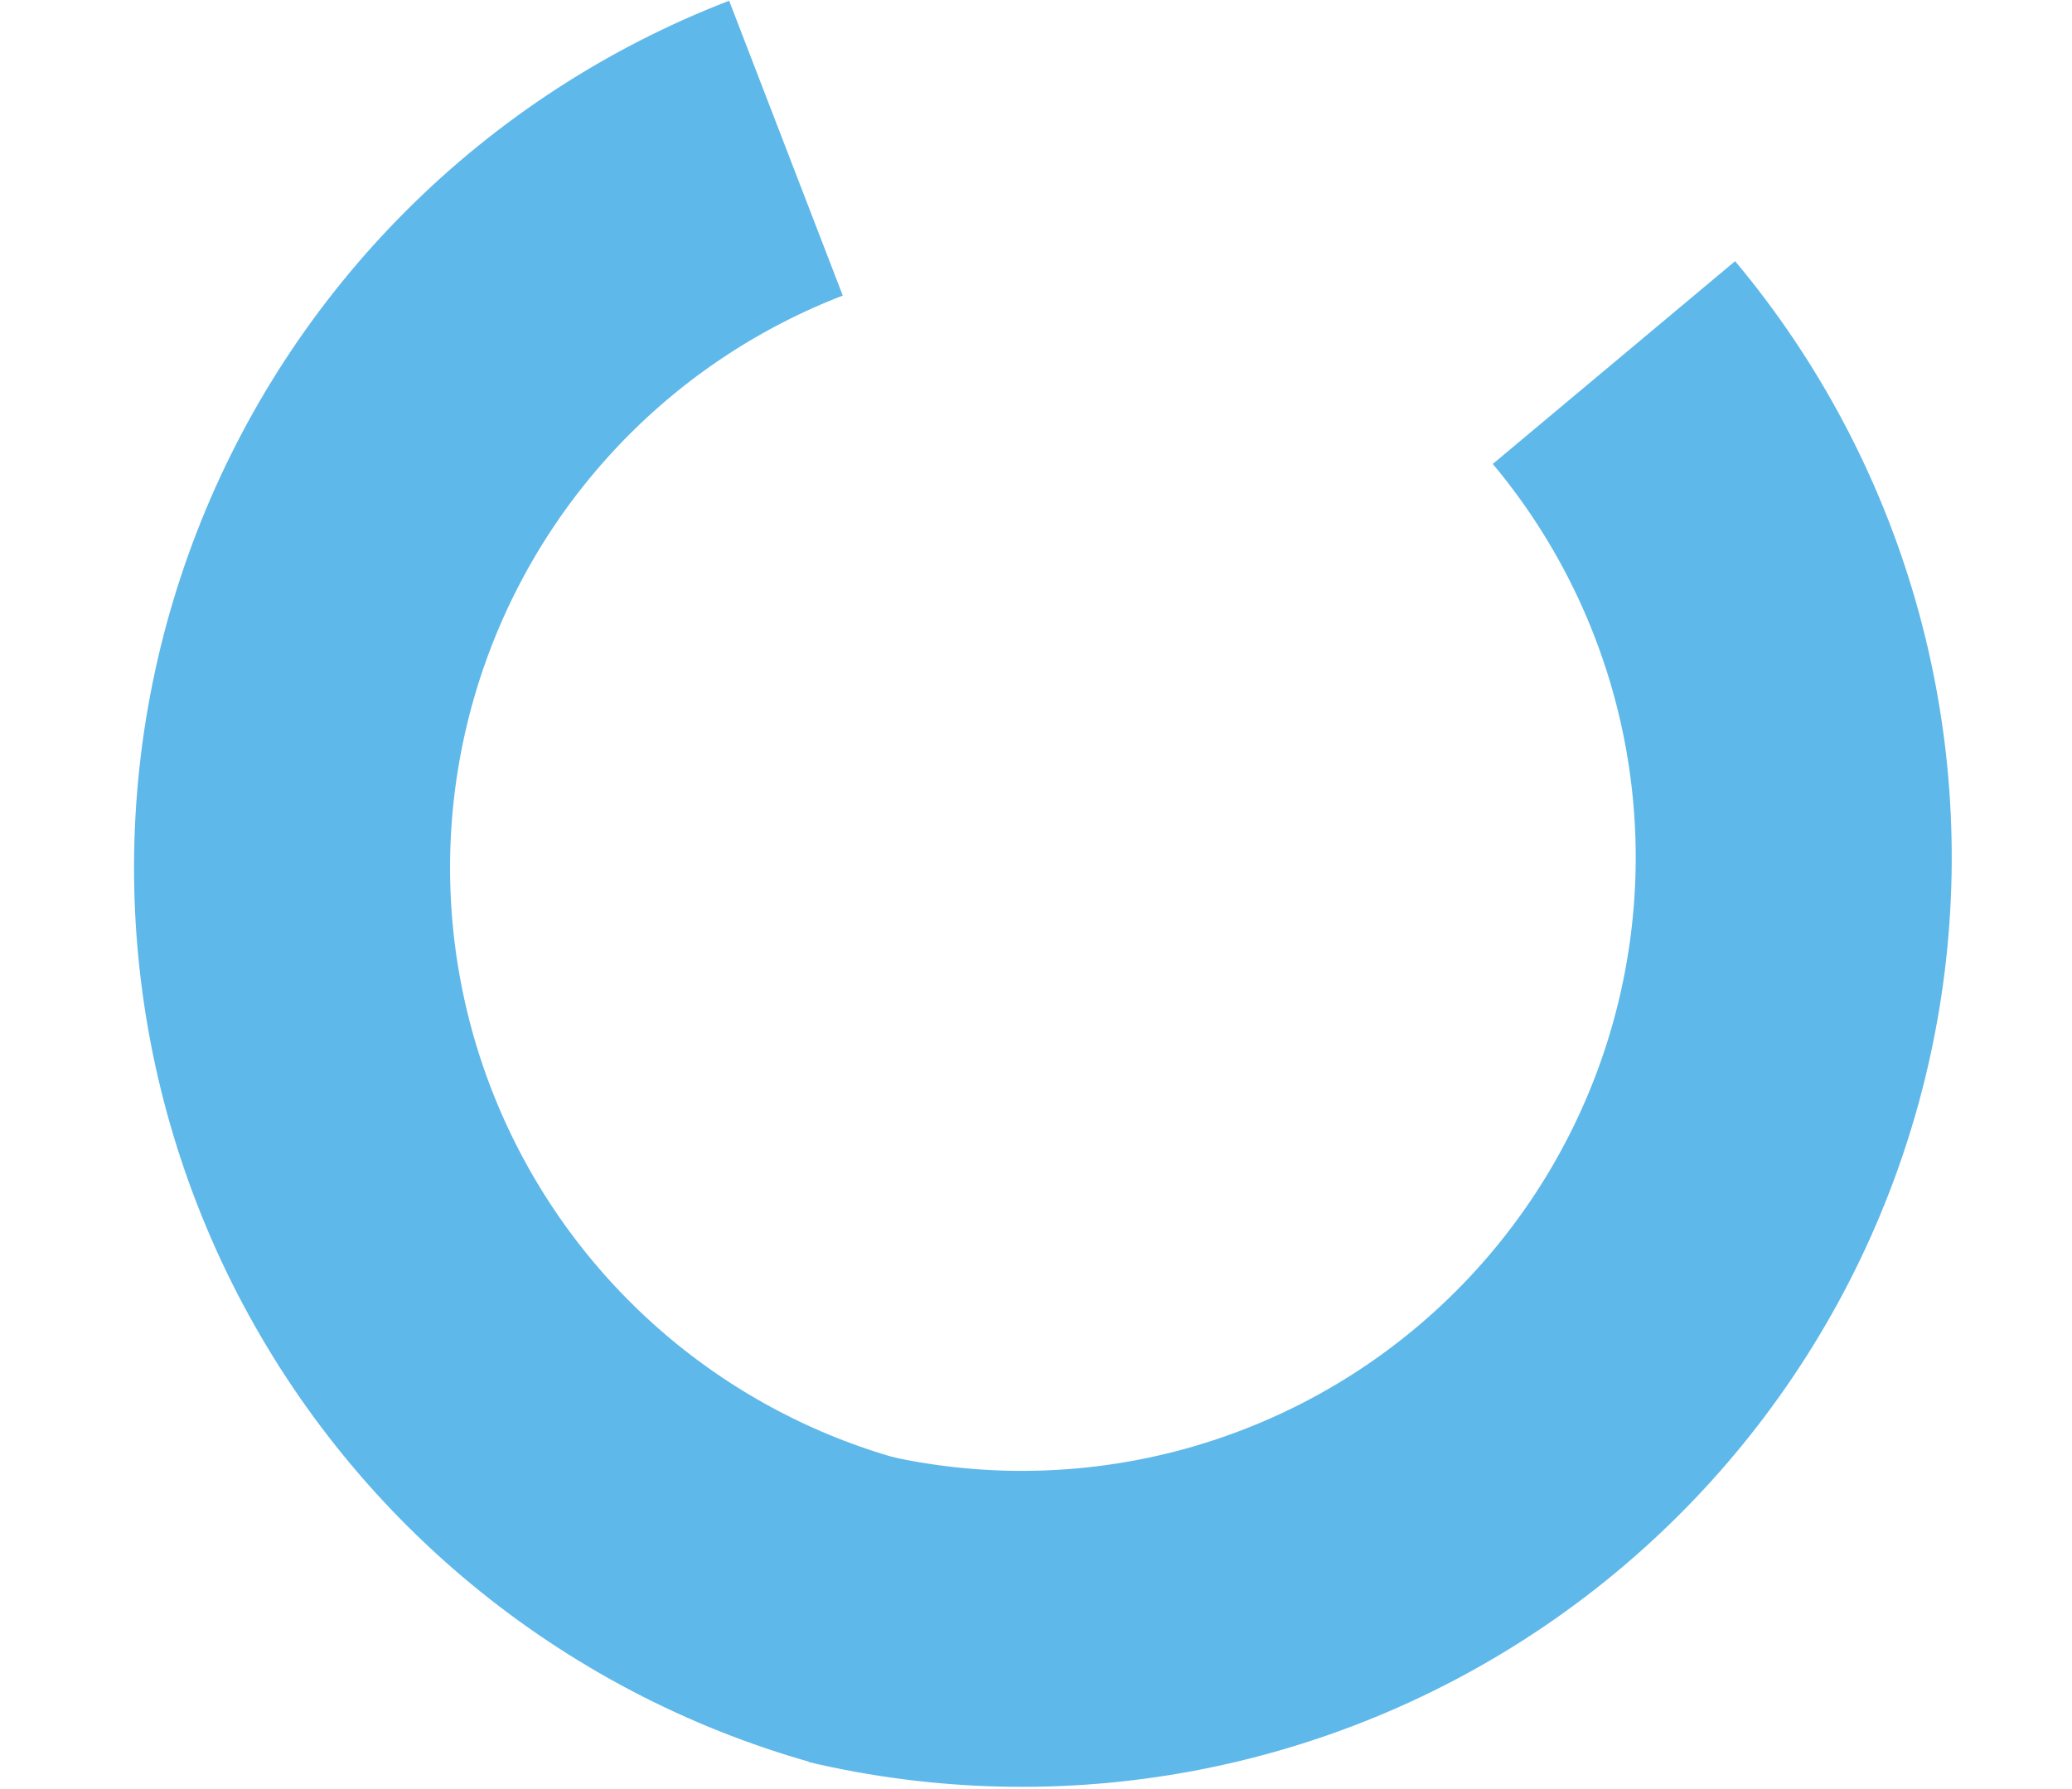
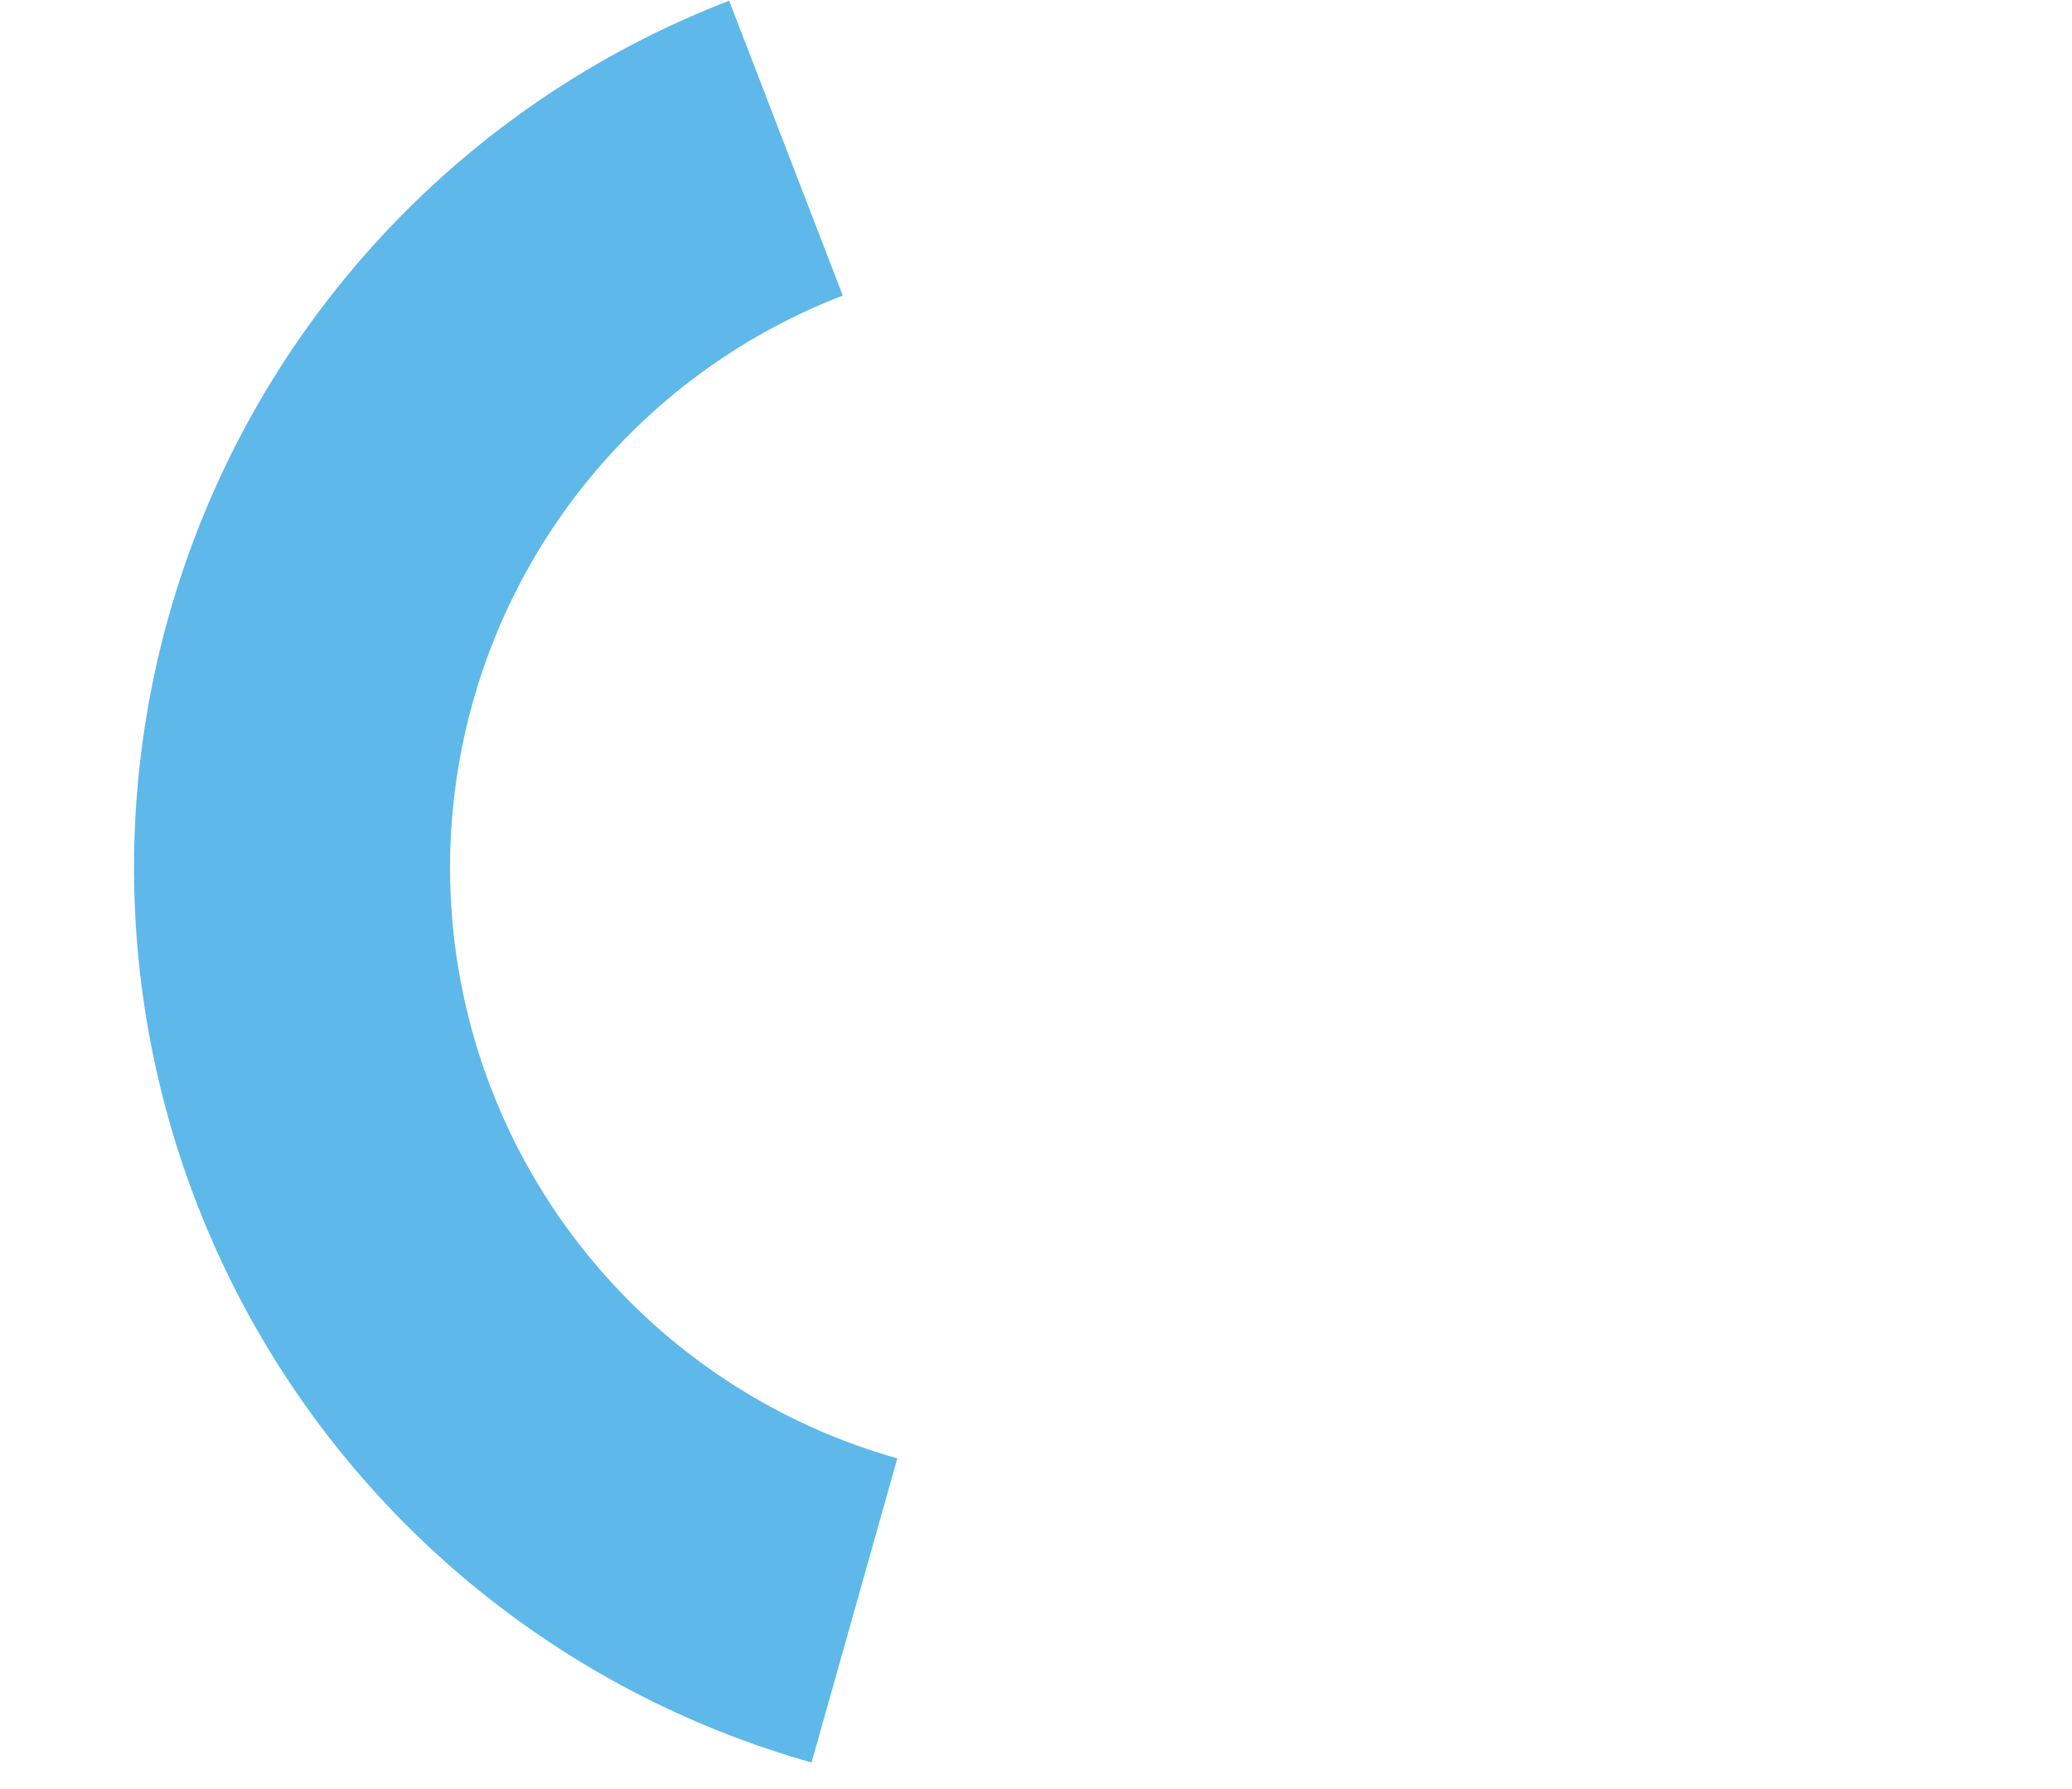
<svg xmlns="http://www.w3.org/2000/svg" width="813" height="702" viewBox="0 0 813 702" fill="none">
-   <path d="M331.548 631.188C372.606 640.863 415.236 641.852 456.703 634.09C498.171 626.328 537.561 609.988 572.346 586.116C607.132 562.244 636.546 531.368 658.701 495.469C680.857 459.569 695.265 419.438 701.001 377.65C706.738 335.861 703.676 293.338 692.013 252.807C680.349 212.275 660.341 174.631 633.273 142.288" stroke="#5EB8EA" stroke-width="124" />
  <path d="M335.26 632.024C294.659 620.581 256.894 600.778 224.389 573.886C191.884 546.993 165.355 513.605 146.504 475.861C127.653 438.118 116.896 396.854 114.923 354.714C112.949 312.574 119.804 270.49 135.046 231.16C150.288 191.83 173.582 156.122 203.433 126.327C233.284 96.532 269.034 73.308 308.389 58.143" stroke="#5EB8EA" stroke-width="124" />
</svg>